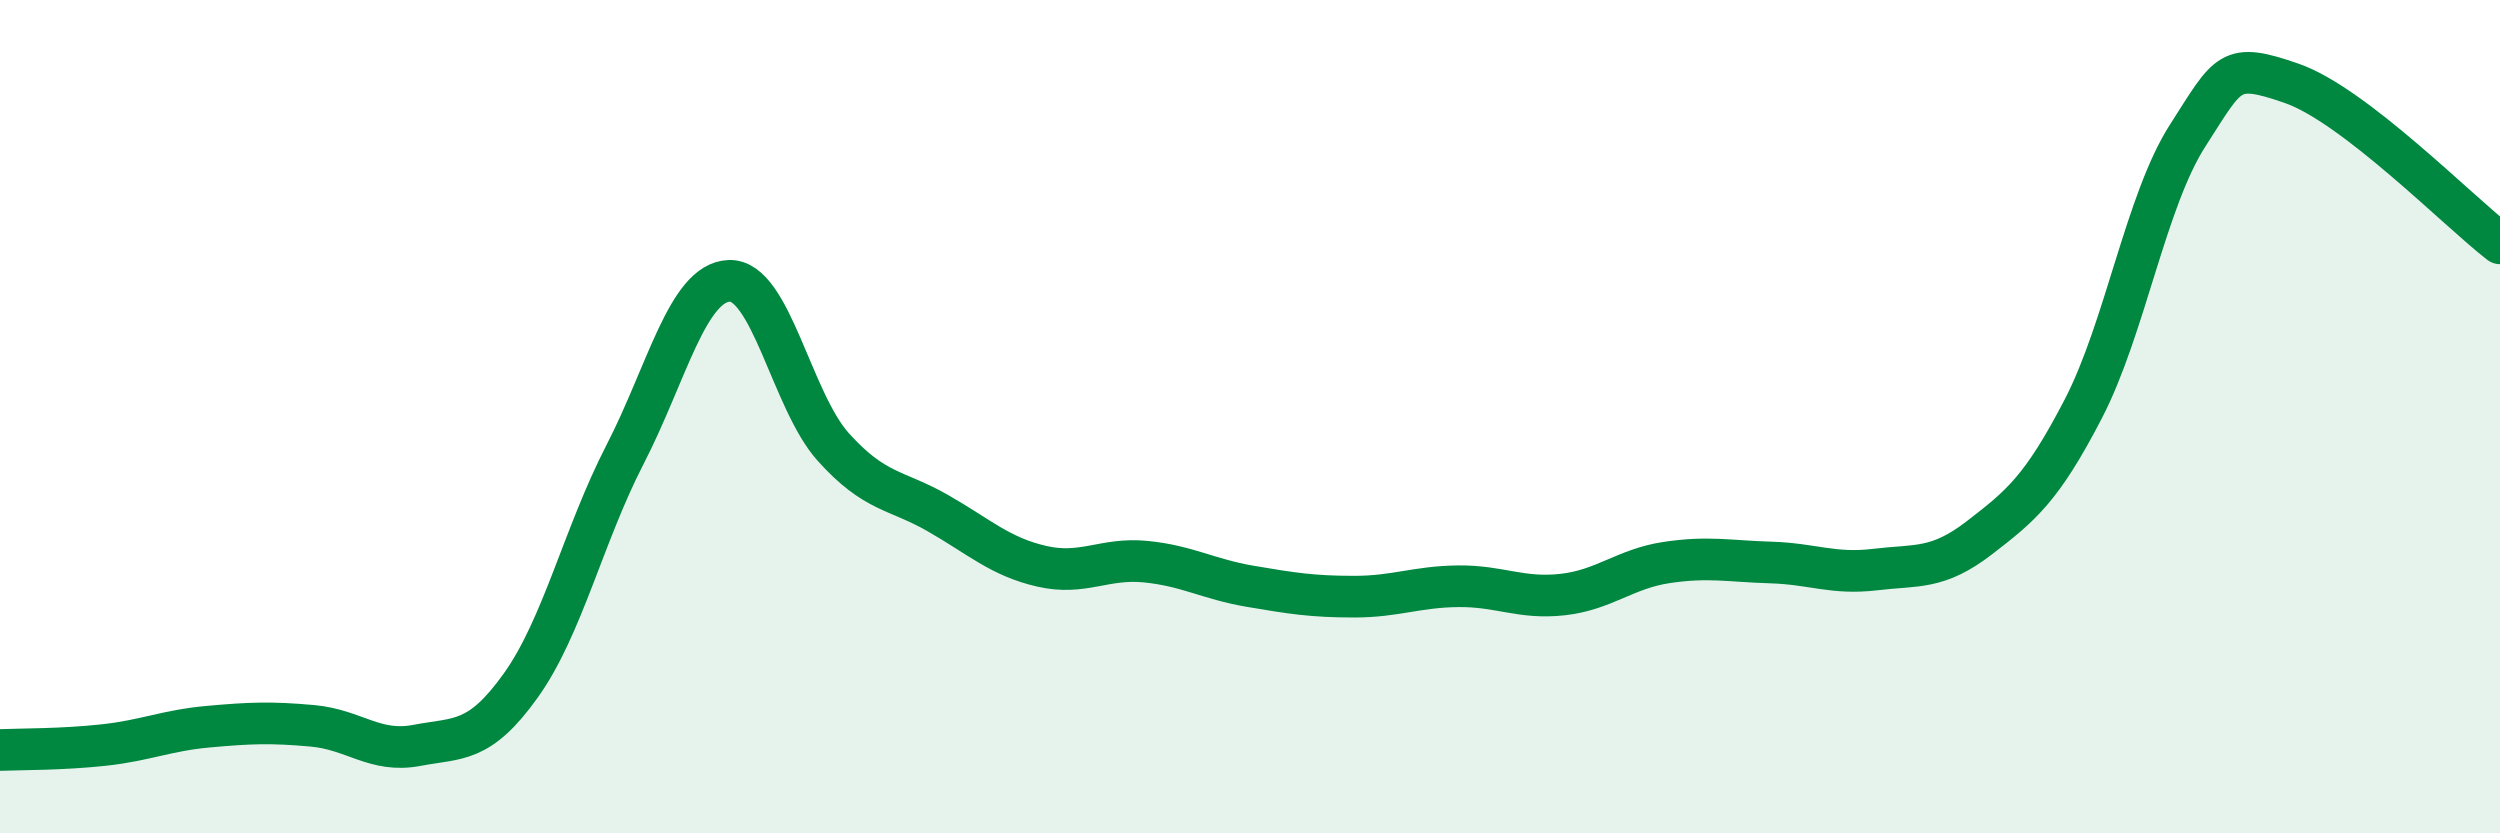
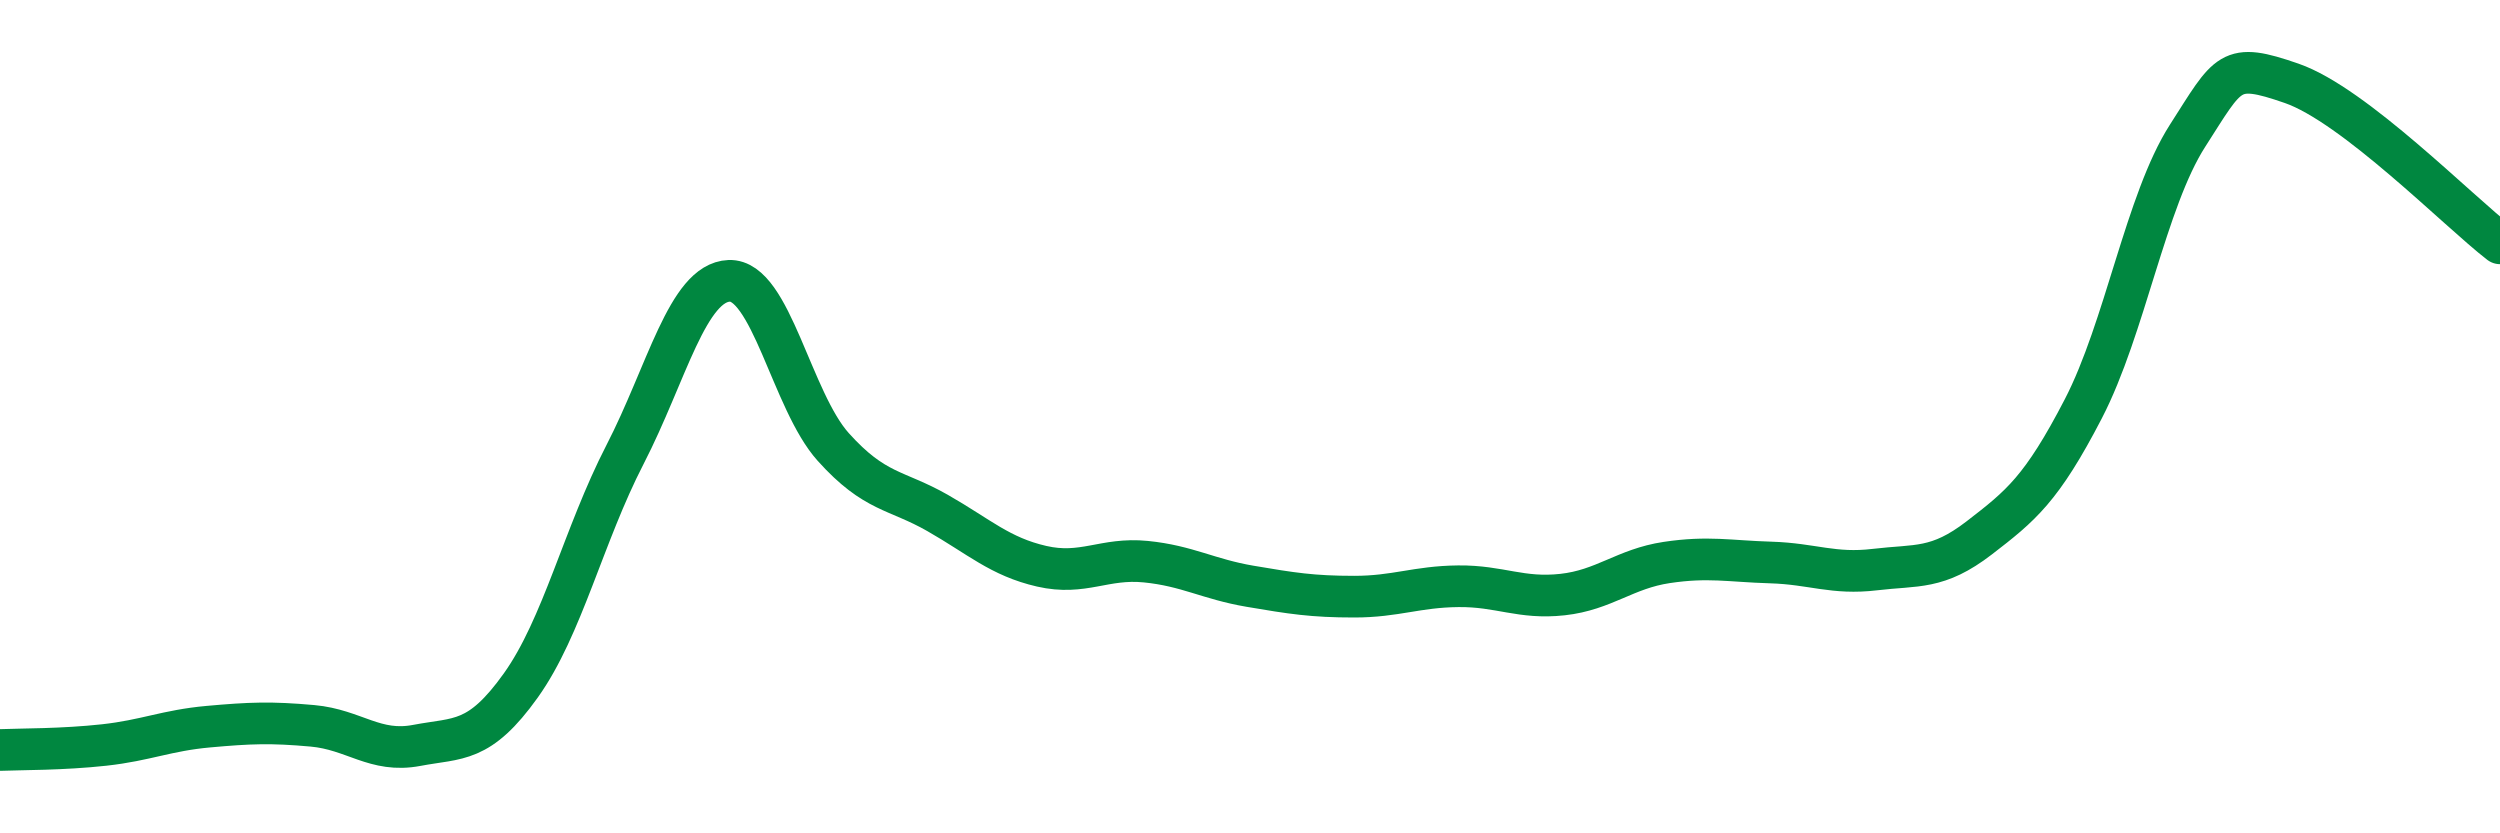
<svg xmlns="http://www.w3.org/2000/svg" width="60" height="20" viewBox="0 0 60 20">
-   <path d="M 0,18 C 0.5,17.98 1.5,17.99 2.5,17.88 C 3.5,17.77 4,17.53 5,17.44 C 6,17.35 6.5,17.33 7.5,17.42 C 8.5,17.51 9,18.08 10,17.89 C 11,17.7 11.5,17.85 12.5,16.45 C 13.5,15.05 14,12.85 15,10.91 C 16,8.97 16.5,6.78 17.5,6.74 C 18.5,6.7 19,9.62 20,10.73 C 21,11.84 21.5,11.74 22.5,12.31 C 23.5,12.88 24,13.36 25,13.59 C 26,13.82 26.5,13.38 27.5,13.48 C 28.5,13.58 29,13.9 30,14.07 C 31,14.24 31.5,14.32 32.5,14.32 C 33.5,14.32 34,14.08 35,14.07 C 36,14.06 36.5,14.38 37.5,14.27 C 38.5,14.16 39,13.65 40,13.5 C 41,13.35 41.5,13.47 42.5,13.5 C 43.5,13.53 44,13.79 45,13.67 C 46,13.55 46.5,13.68 47.5,12.91 C 48.5,12.14 49,11.74 50,9.81 C 51,7.88 51.5,4.82 52.5,3.26 C 53.5,1.7 53.5,1.48 55,2 C 56.5,2.52 59,5.07 60,5.84L60 20L0 20Z" fill="#008740" opacity="0.1" stroke-linecap="round" stroke-linejoin="round" />
  <path d="M 0,18 C 0.5,17.98 1.5,17.99 2.5,17.88 C 3.5,17.77 4,17.53 5,17.44 C 6,17.35 6.5,17.33 7.5,17.42 C 8.5,17.51 9,18.08 10,17.89 C 11,17.7 11.5,17.85 12.5,16.45 C 13.5,15.05 14,12.85 15,10.91 C 16,8.97 16.5,6.78 17.5,6.74 C 18.5,6.7 19,9.62 20,10.73 C 21,11.84 21.5,11.74 22.5,12.31 C 23.5,12.88 24,13.36 25,13.59 C 26,13.82 26.5,13.38 27.5,13.48 C 28.5,13.58 29,13.9 30,14.07 C 31,14.24 31.5,14.32 32.5,14.32 C 33.5,14.32 34,14.08 35,14.07 C 36,14.06 36.5,14.38 37.5,14.27 C 38.5,14.16 39,13.65 40,13.5 C 41,13.35 41.5,13.47 42.5,13.5 C 43.5,13.53 44,13.79 45,13.67 C 46,13.55 46.5,13.68 47.5,12.91 C 48.5,12.14 49,11.74 50,9.81 C 51,7.88 51.5,4.82 52.5,3.26 C 53.5,1.7 53.5,1.48 55,2 C 56.5,2.52 59,5.07 60,5.84" stroke="#008740" stroke-width="1" fill="none" stroke-linecap="round" stroke-linejoin="round" />
</svg>